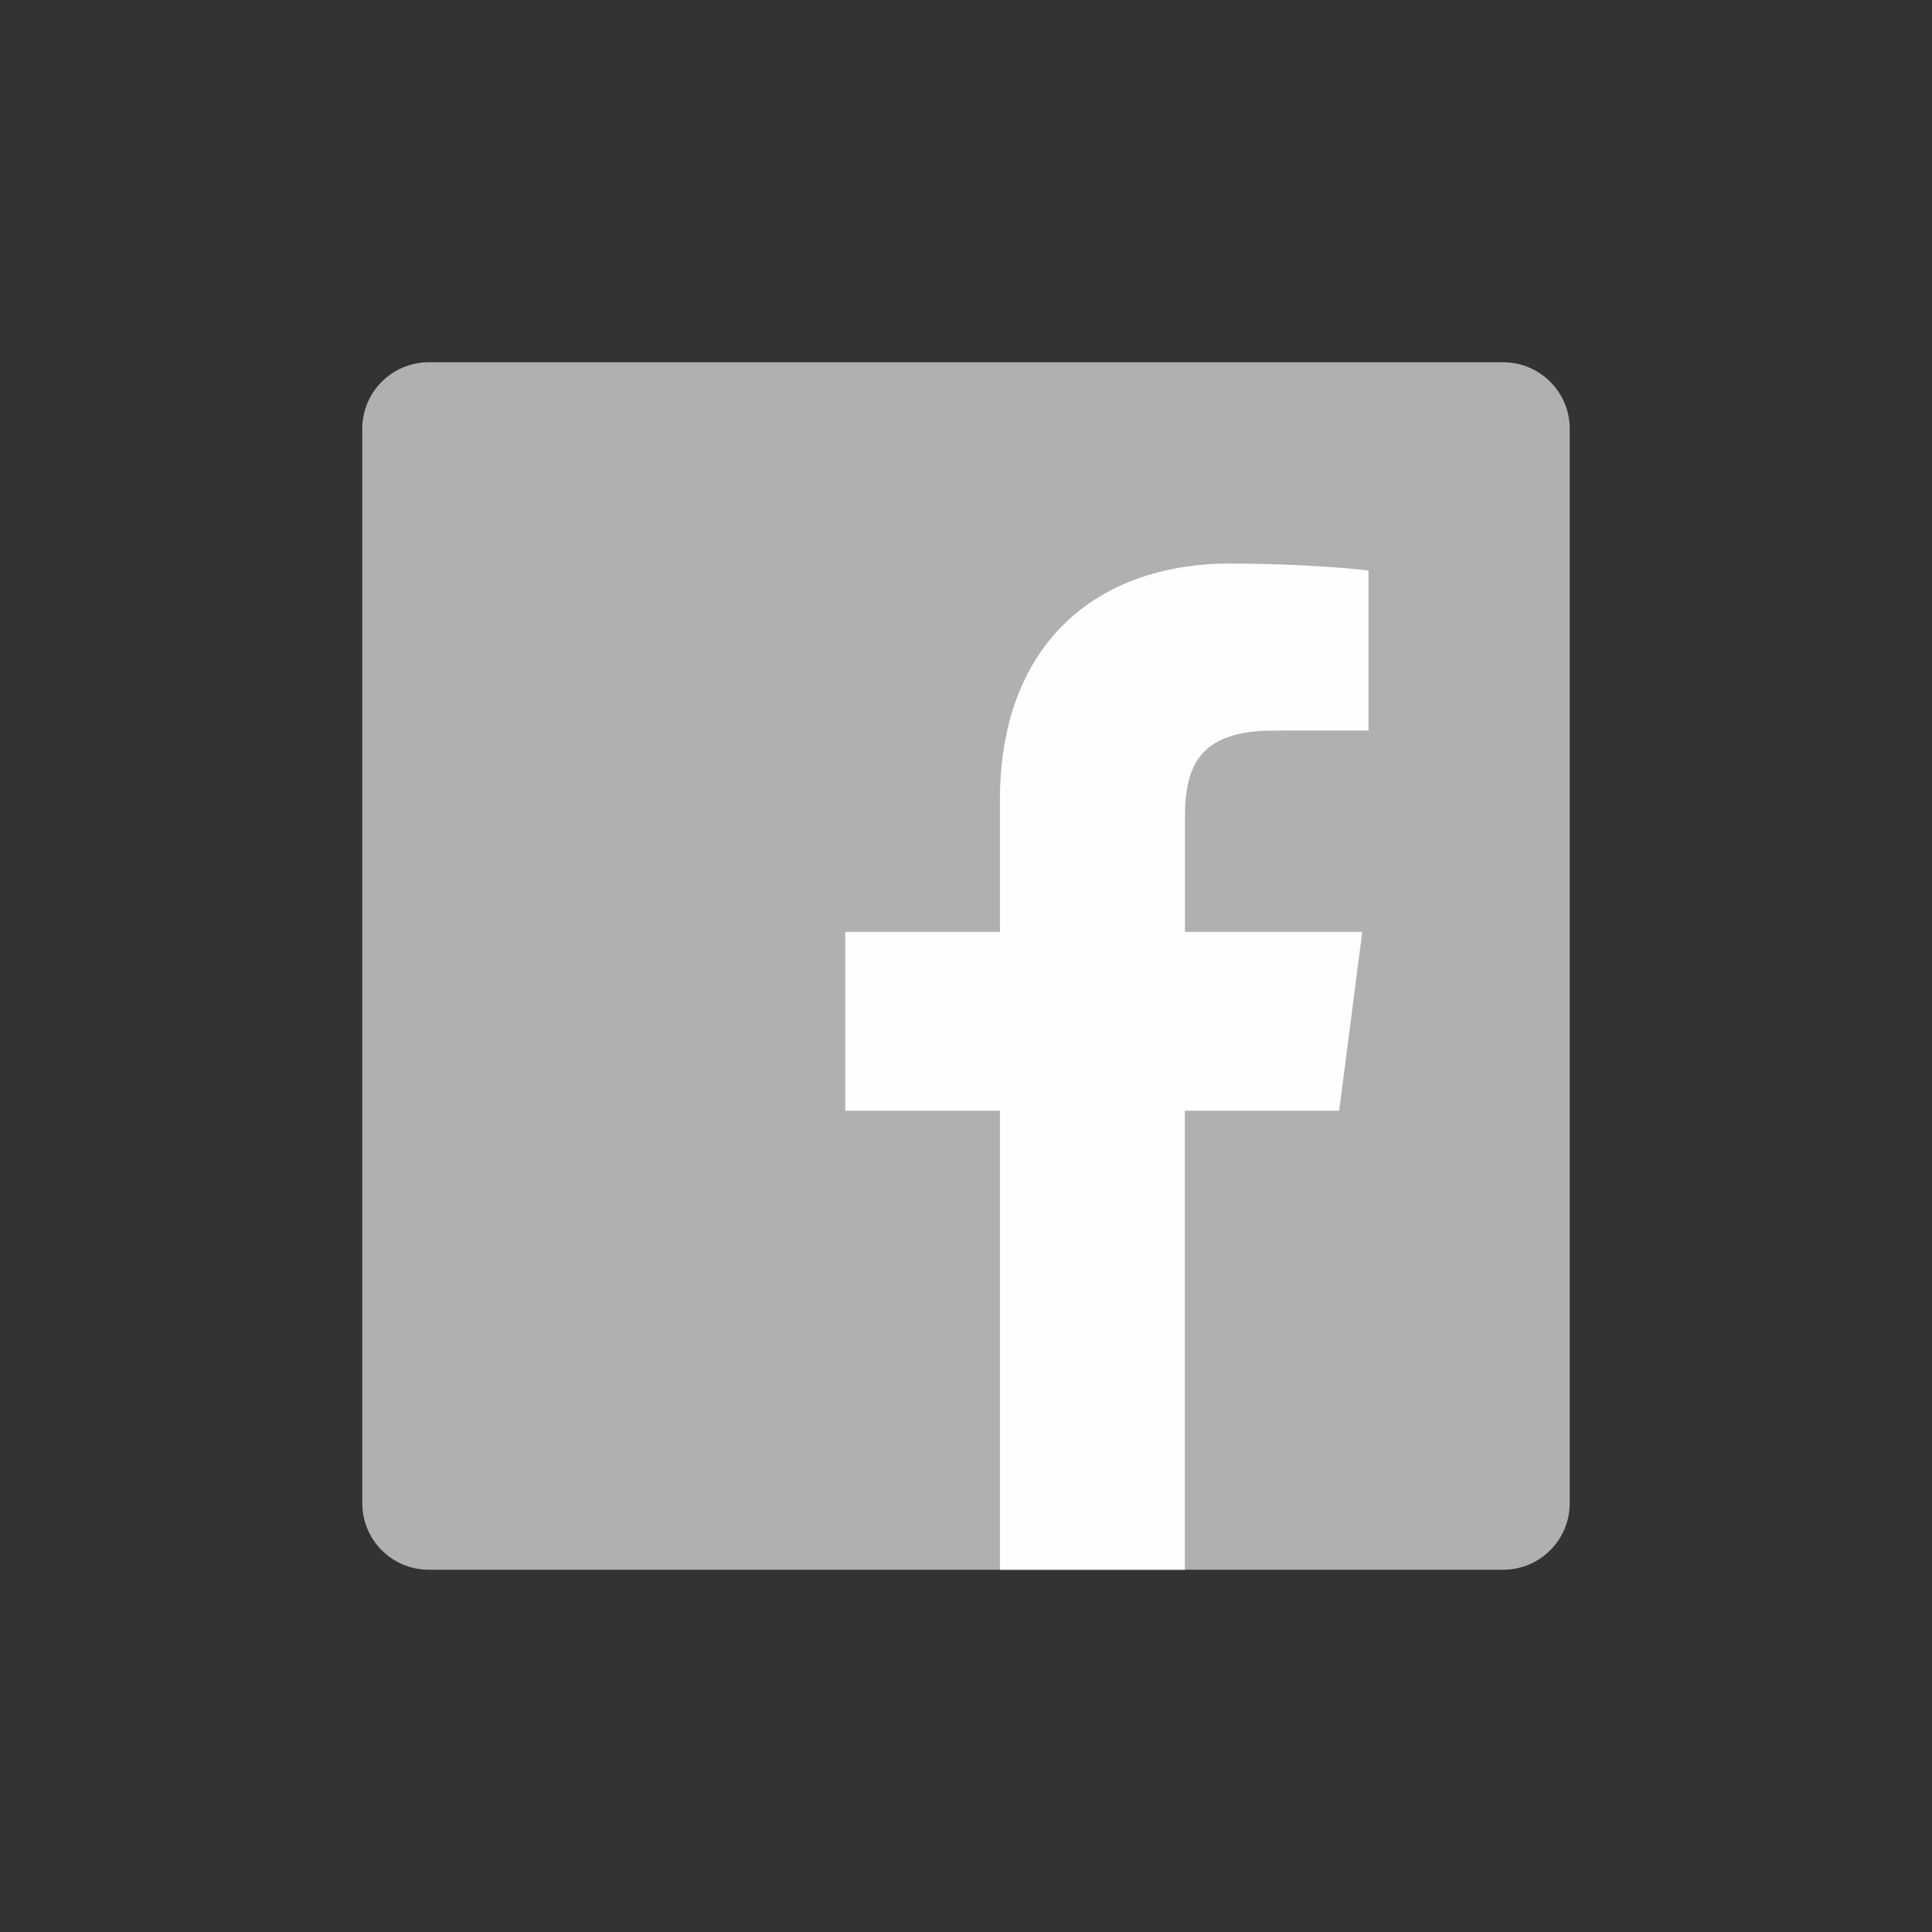
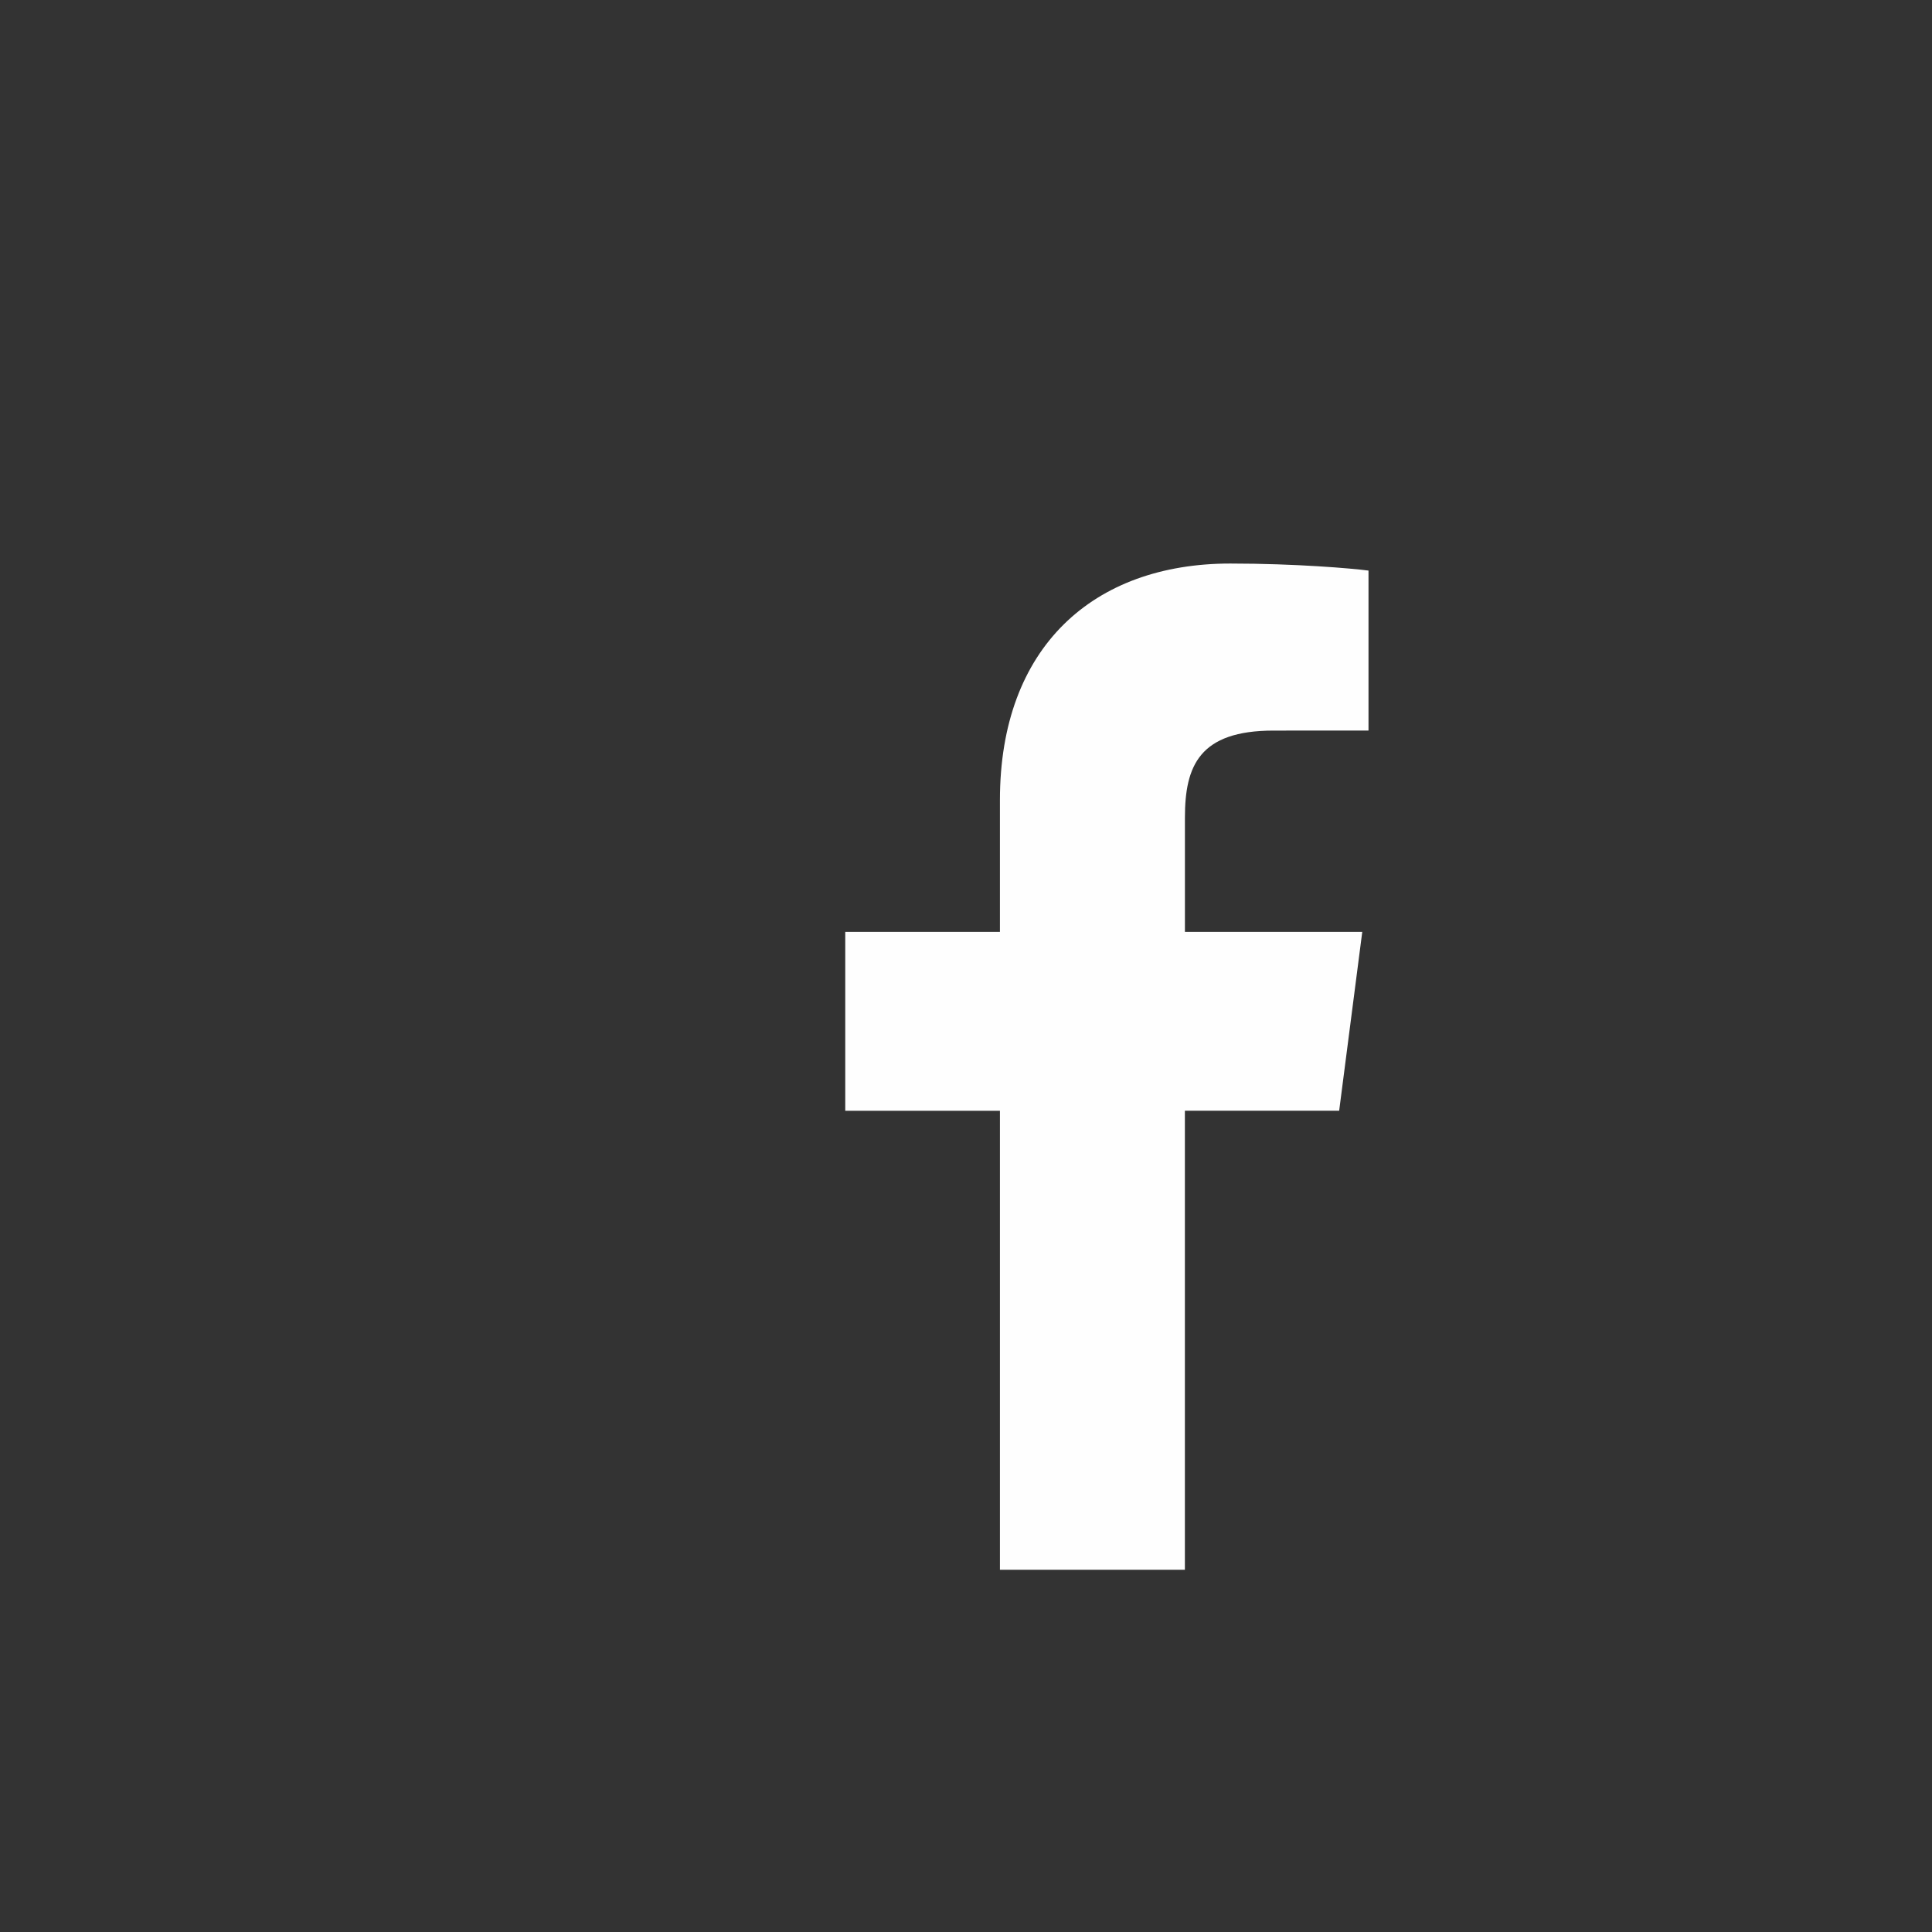
<svg xmlns="http://www.w3.org/2000/svg" width="48" height="48" viewBox="0 0 48 48">
  <rect x="0" y="0" width="48" height="48" fill="#333333" stroke="none" />
  <title>icon-facebook-gray</title>
  <desc>Created with Sketch.</desc>
  <g fill="none" fill-rule="evenodd">
-     <path d="M37.344 39c.914 0 1.656-.74 1.656-1.656V10.656C39 9.74 38.258 9 37.344 9H10.656C9.74 9 9 9.74 9 10.656v26.688C9 38.26 9.74 39 10.656 39h26.688z" fill="#B0B0B0" />
    <path d="M29.438 39V27.596h3.833l.574-4.444h-4.406v-2.837c0-1.287.357-2.164 2.205-2.164H34v-3.975c-.408-.054-1.806-.175-3.434-.175-3.398 0-5.723 2.07-5.723 5.875v3.277H21v4.444h3.843V39h4.595z" fill="#FEFEFE" />
  </g>
</svg>